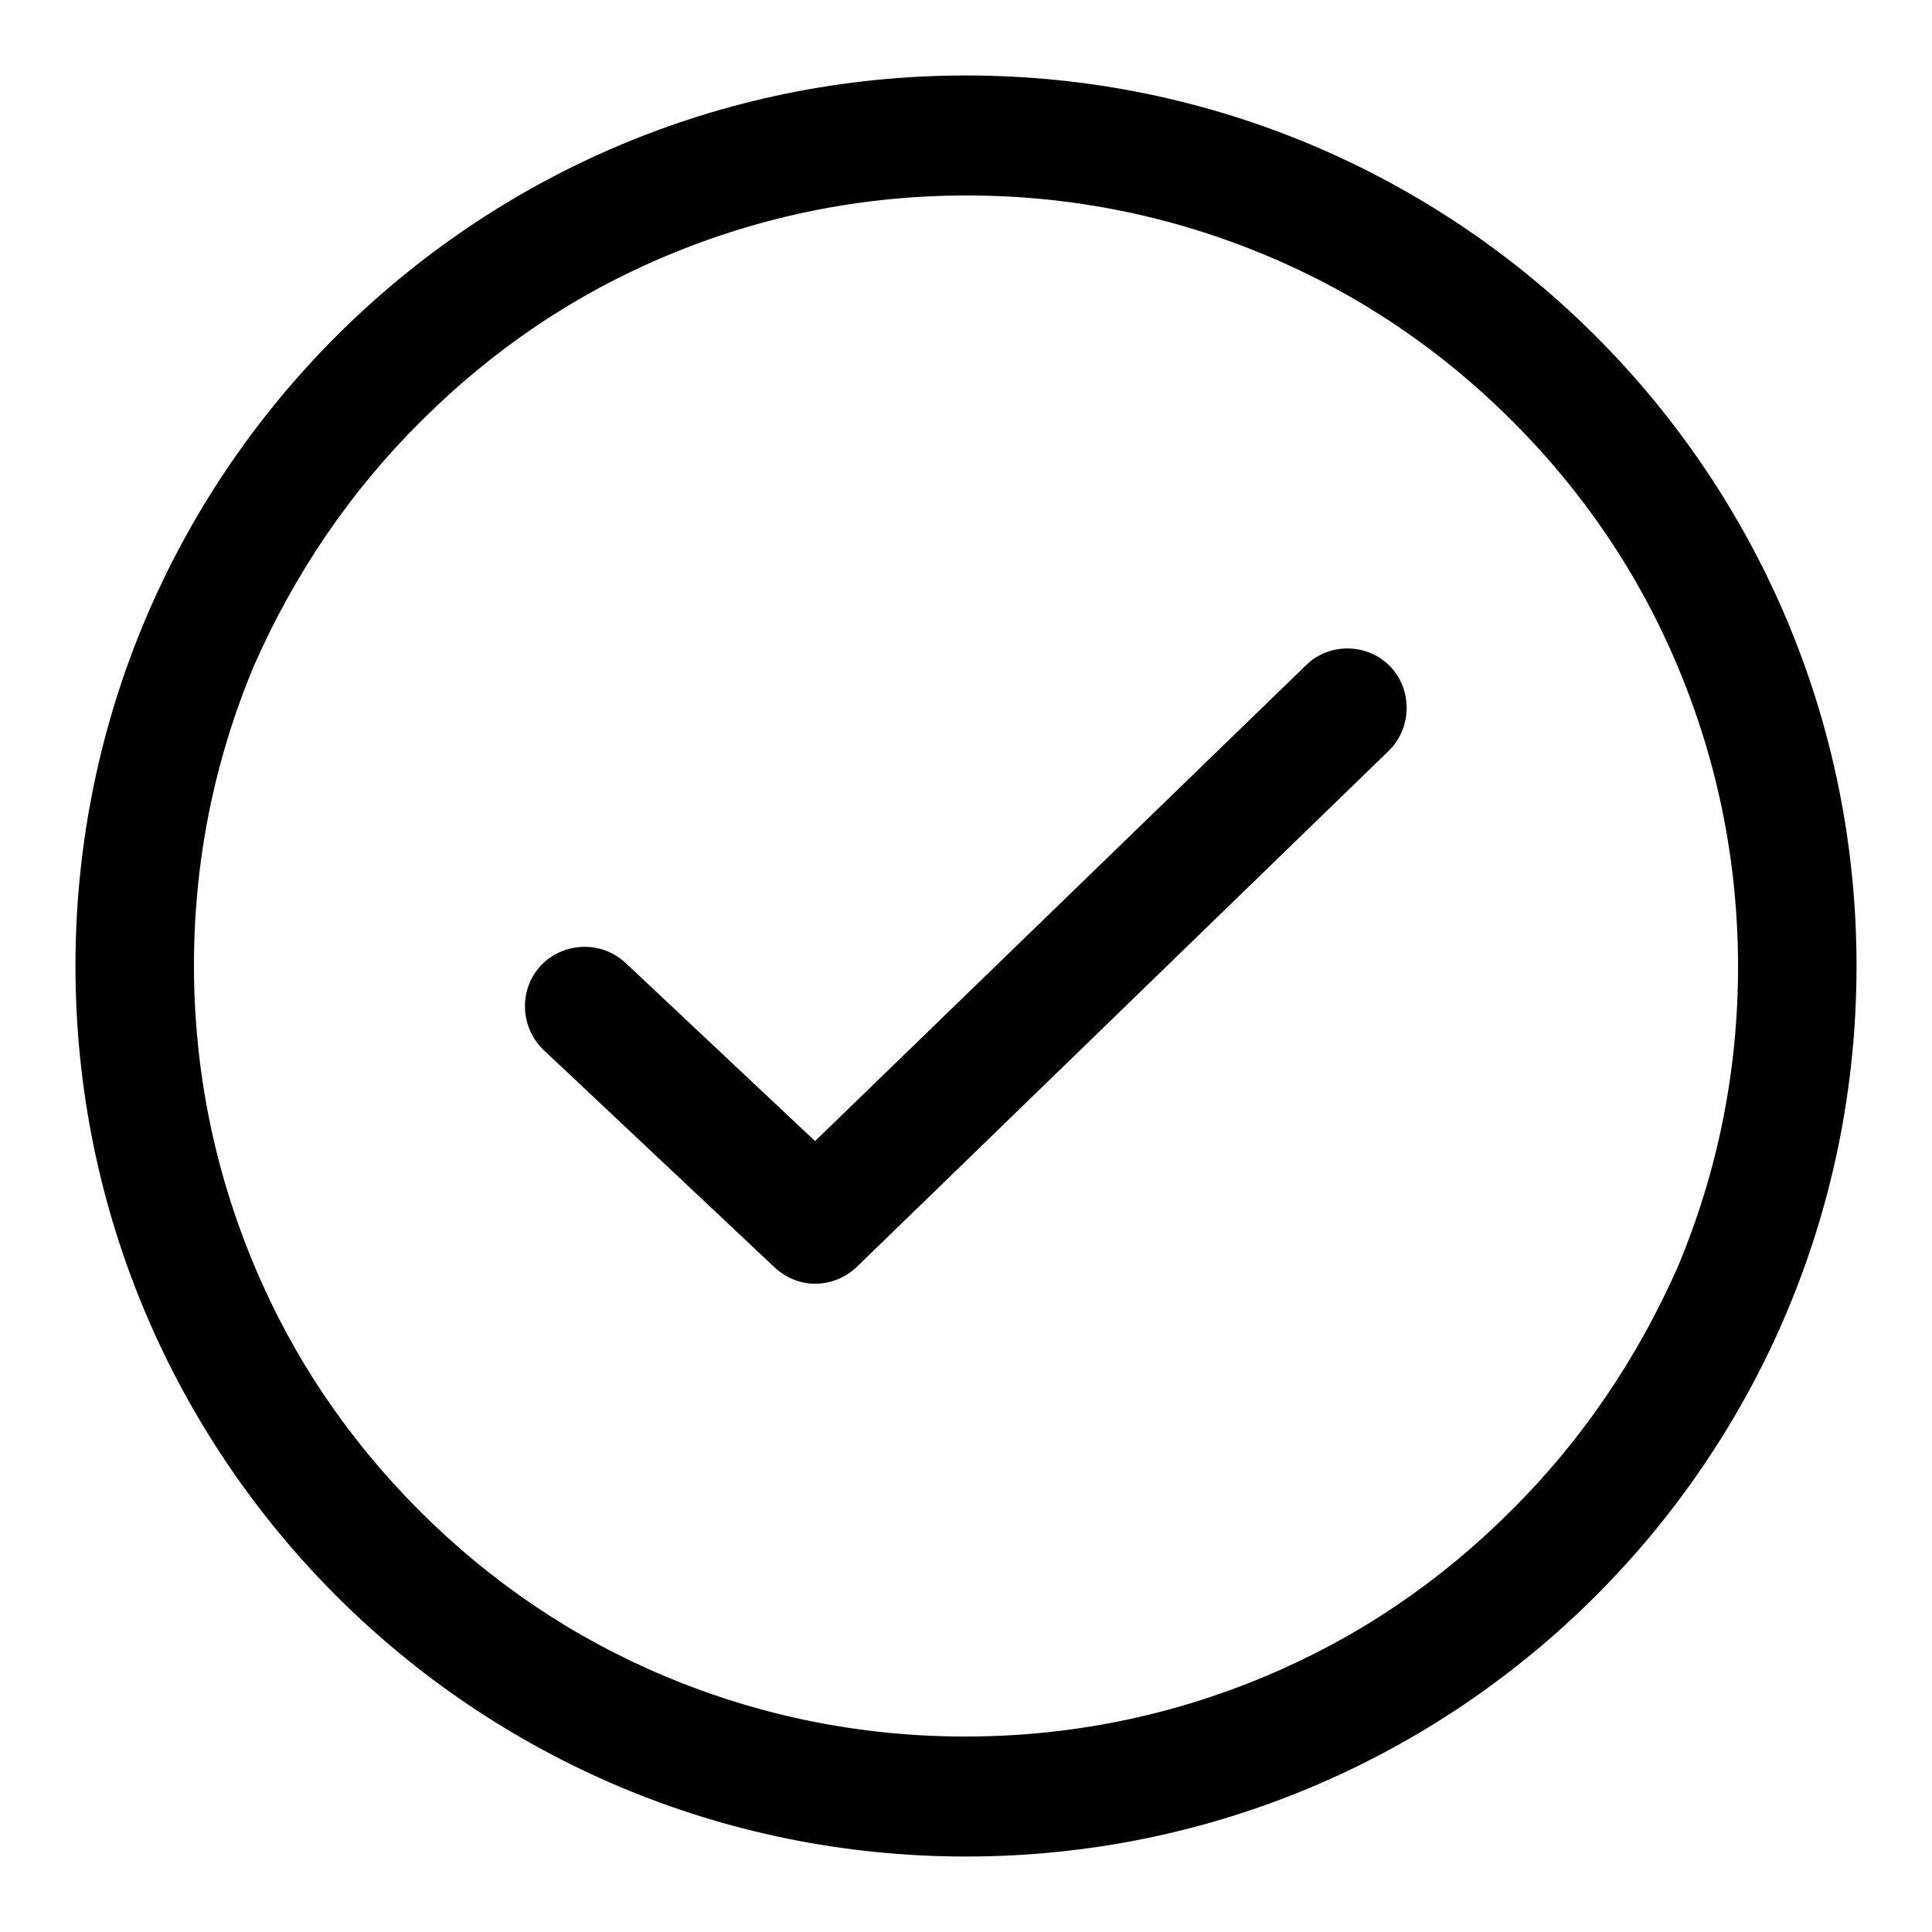
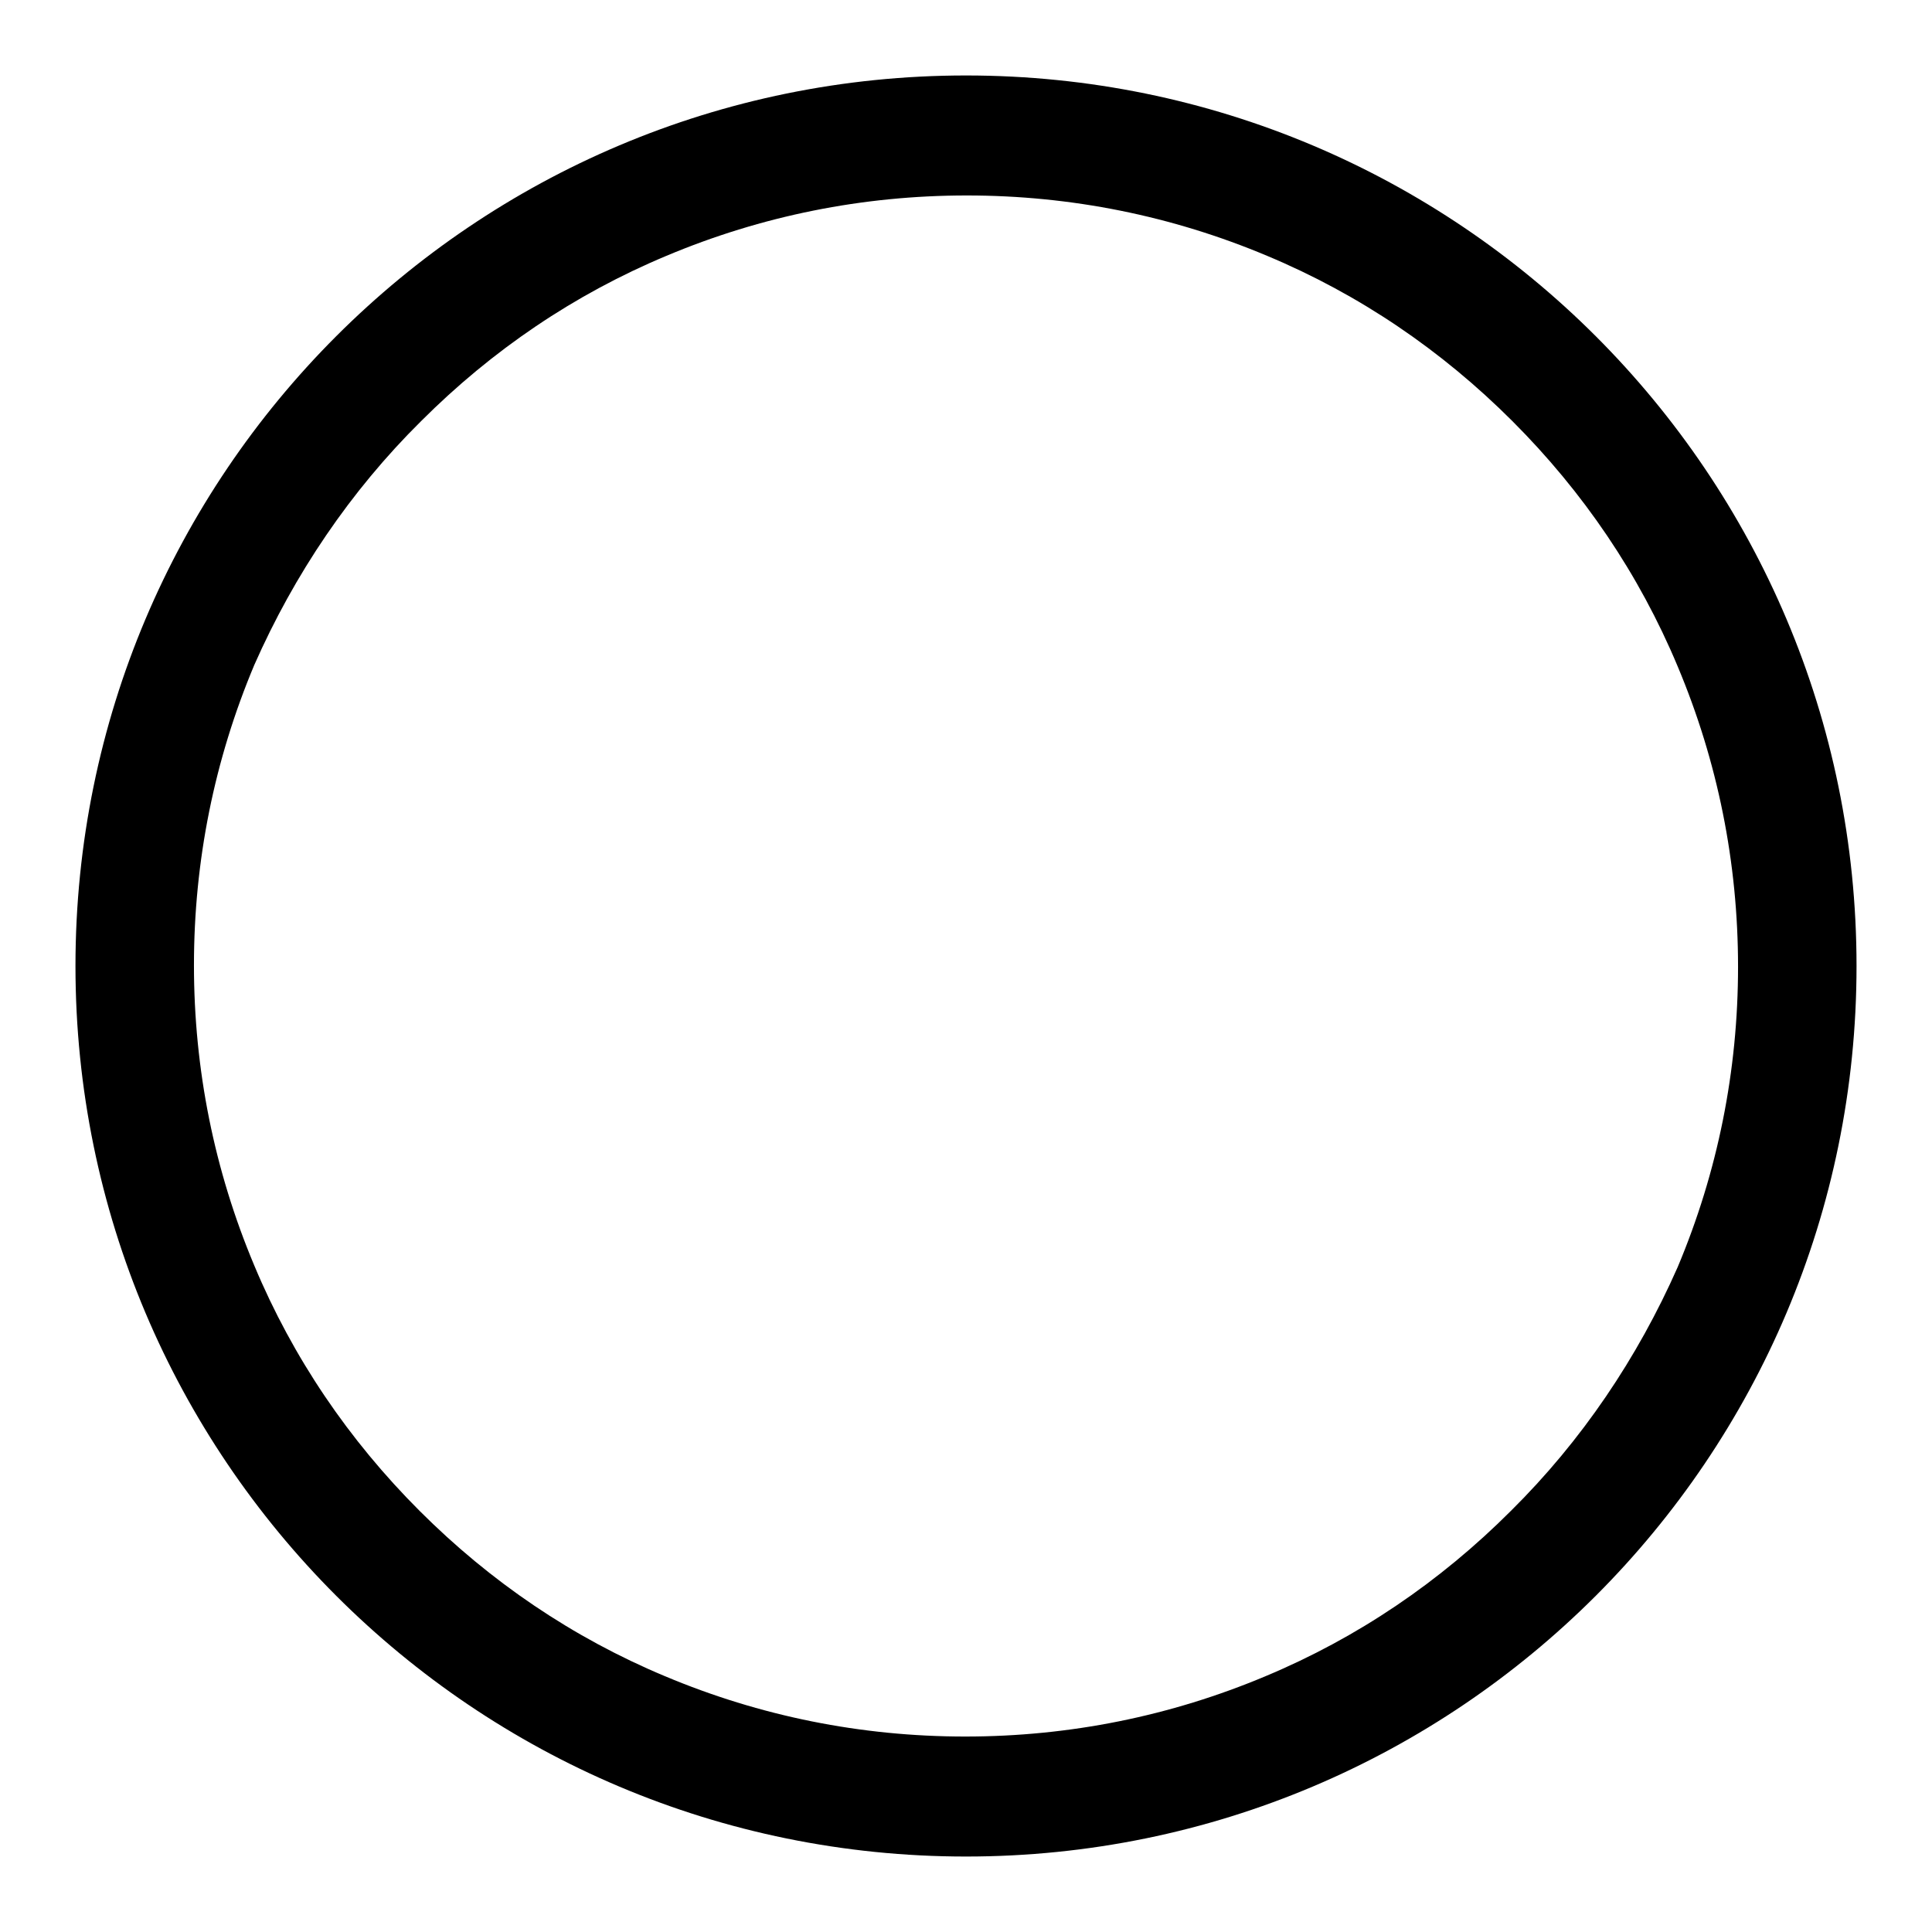
<svg xmlns="http://www.w3.org/2000/svg" version="1.1" x="0px" y="0px" viewBox="0 0 256 256" enable-background="new 0 0 256 256" xml:space="preserve">
  <g>
    <path fill="#000000" d="M128,10C62.8,10,10,62.8,10,128c0,65.2,52.8,118,118,118c65.2,0,118-52.8,118-118C246,62.8,193.2,10,128,10 z M200.2,200.2c-9.4,9.4-20.3,16.8-32.5,21.9c-12.6,5.3-26,8-39.8,8c-13.8,0-27.2-2.7-39.8-8c-12.2-5.1-23.1-12.5-32.5-21.9 c-9.4-9.4-16.8-20.3-21.9-32.5c-5.3-12.6-8-26-8-39.8s2.7-27.2,8-39.8C39,76.1,46.4,65.1,55.8,55.8c9.4-9.4,20.3-16.8,32.5-21.9 c12.6-5.3,26-8,39.8-8c13.8,0,27.2,2.7,39.8,8c12.2,5.1,23.1,12.5,32.5,21.9c9.4,9.4,16.8,20.3,21.9,32.5c5.3,12.6,8,26,8,39.8 s-2.7,27.2-8,39.8C217,179.9,209.6,190.9,200.2,200.2L200.2,200.2z" />
-     <path fill="#000000" d="M173,88.2l-65,63l-25.1-23.6c-3.2-3-8.2-2.8-11.2,0.3c-3,3.2-2.8,8.2,0.3,11.2l30.6,28.8 c1.5,1.4,3.4,2.2,5.4,2.2c2.1,0,4-0.8,5.5-2.2L184,99.5c3.1-3,3.2-8.1,0.2-11.2C181.2,85.2,176.1,85.1,173,88.2L173,88.2z" />
  </g>
</svg>